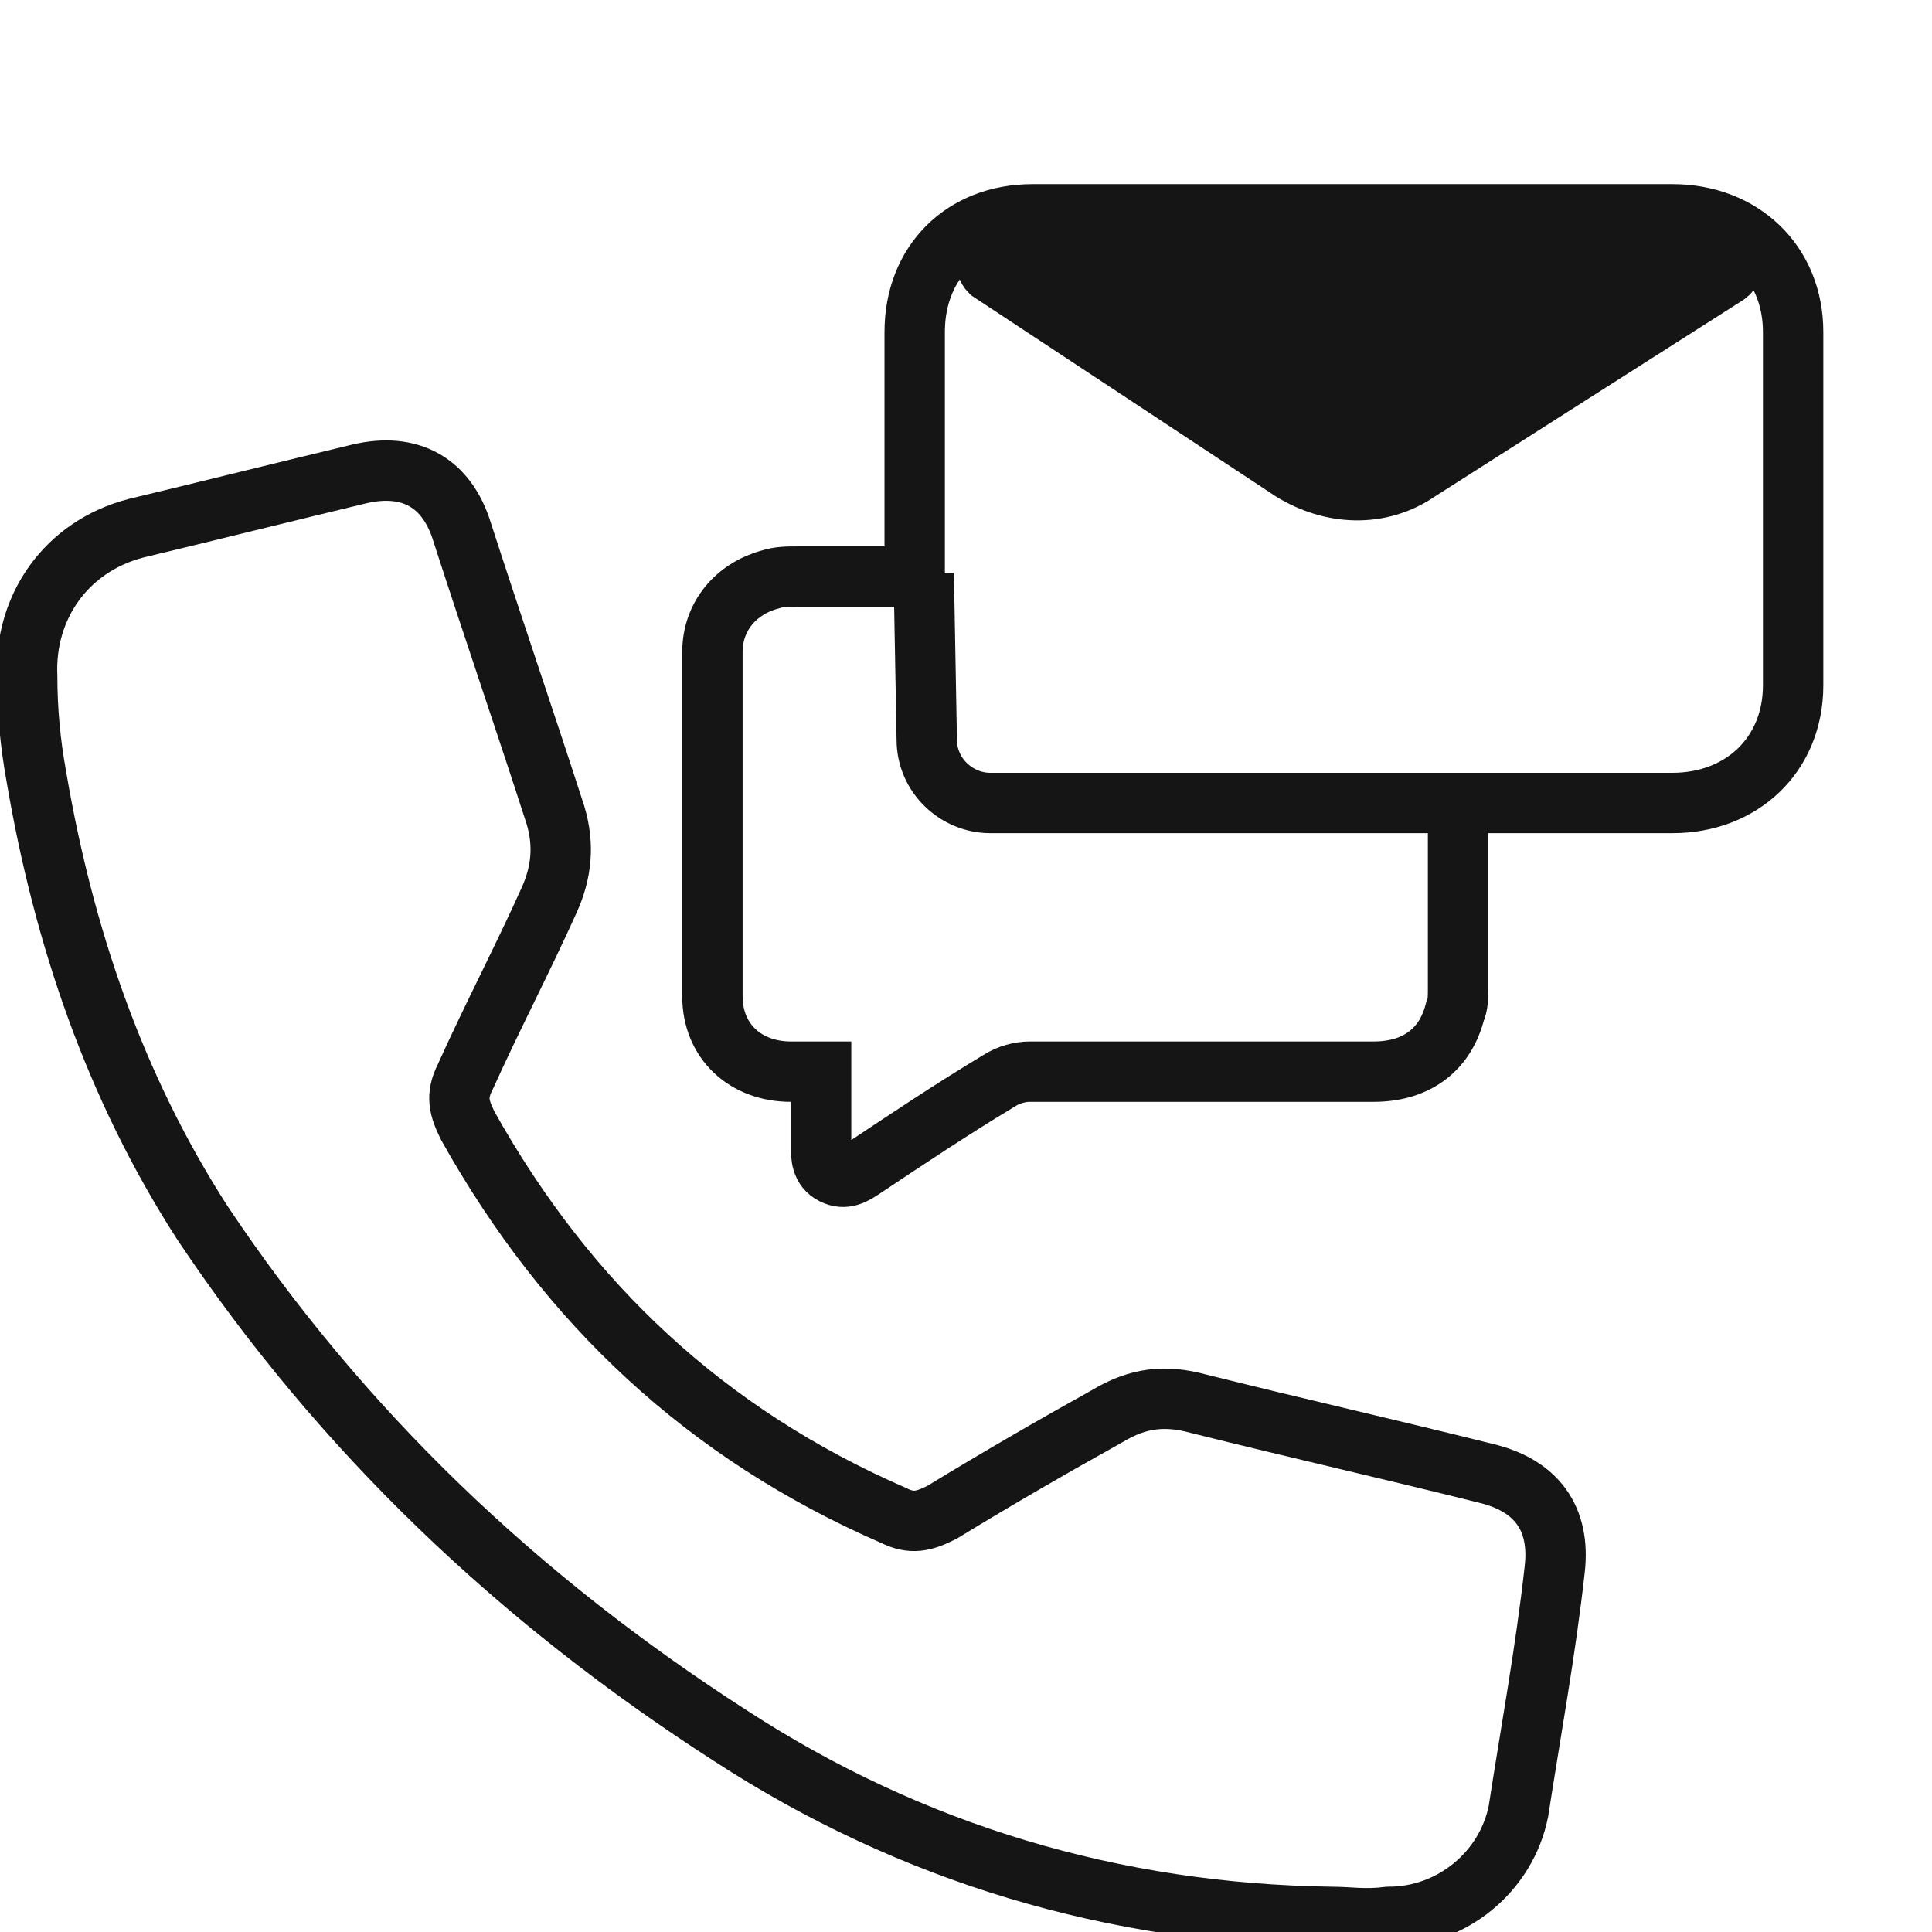
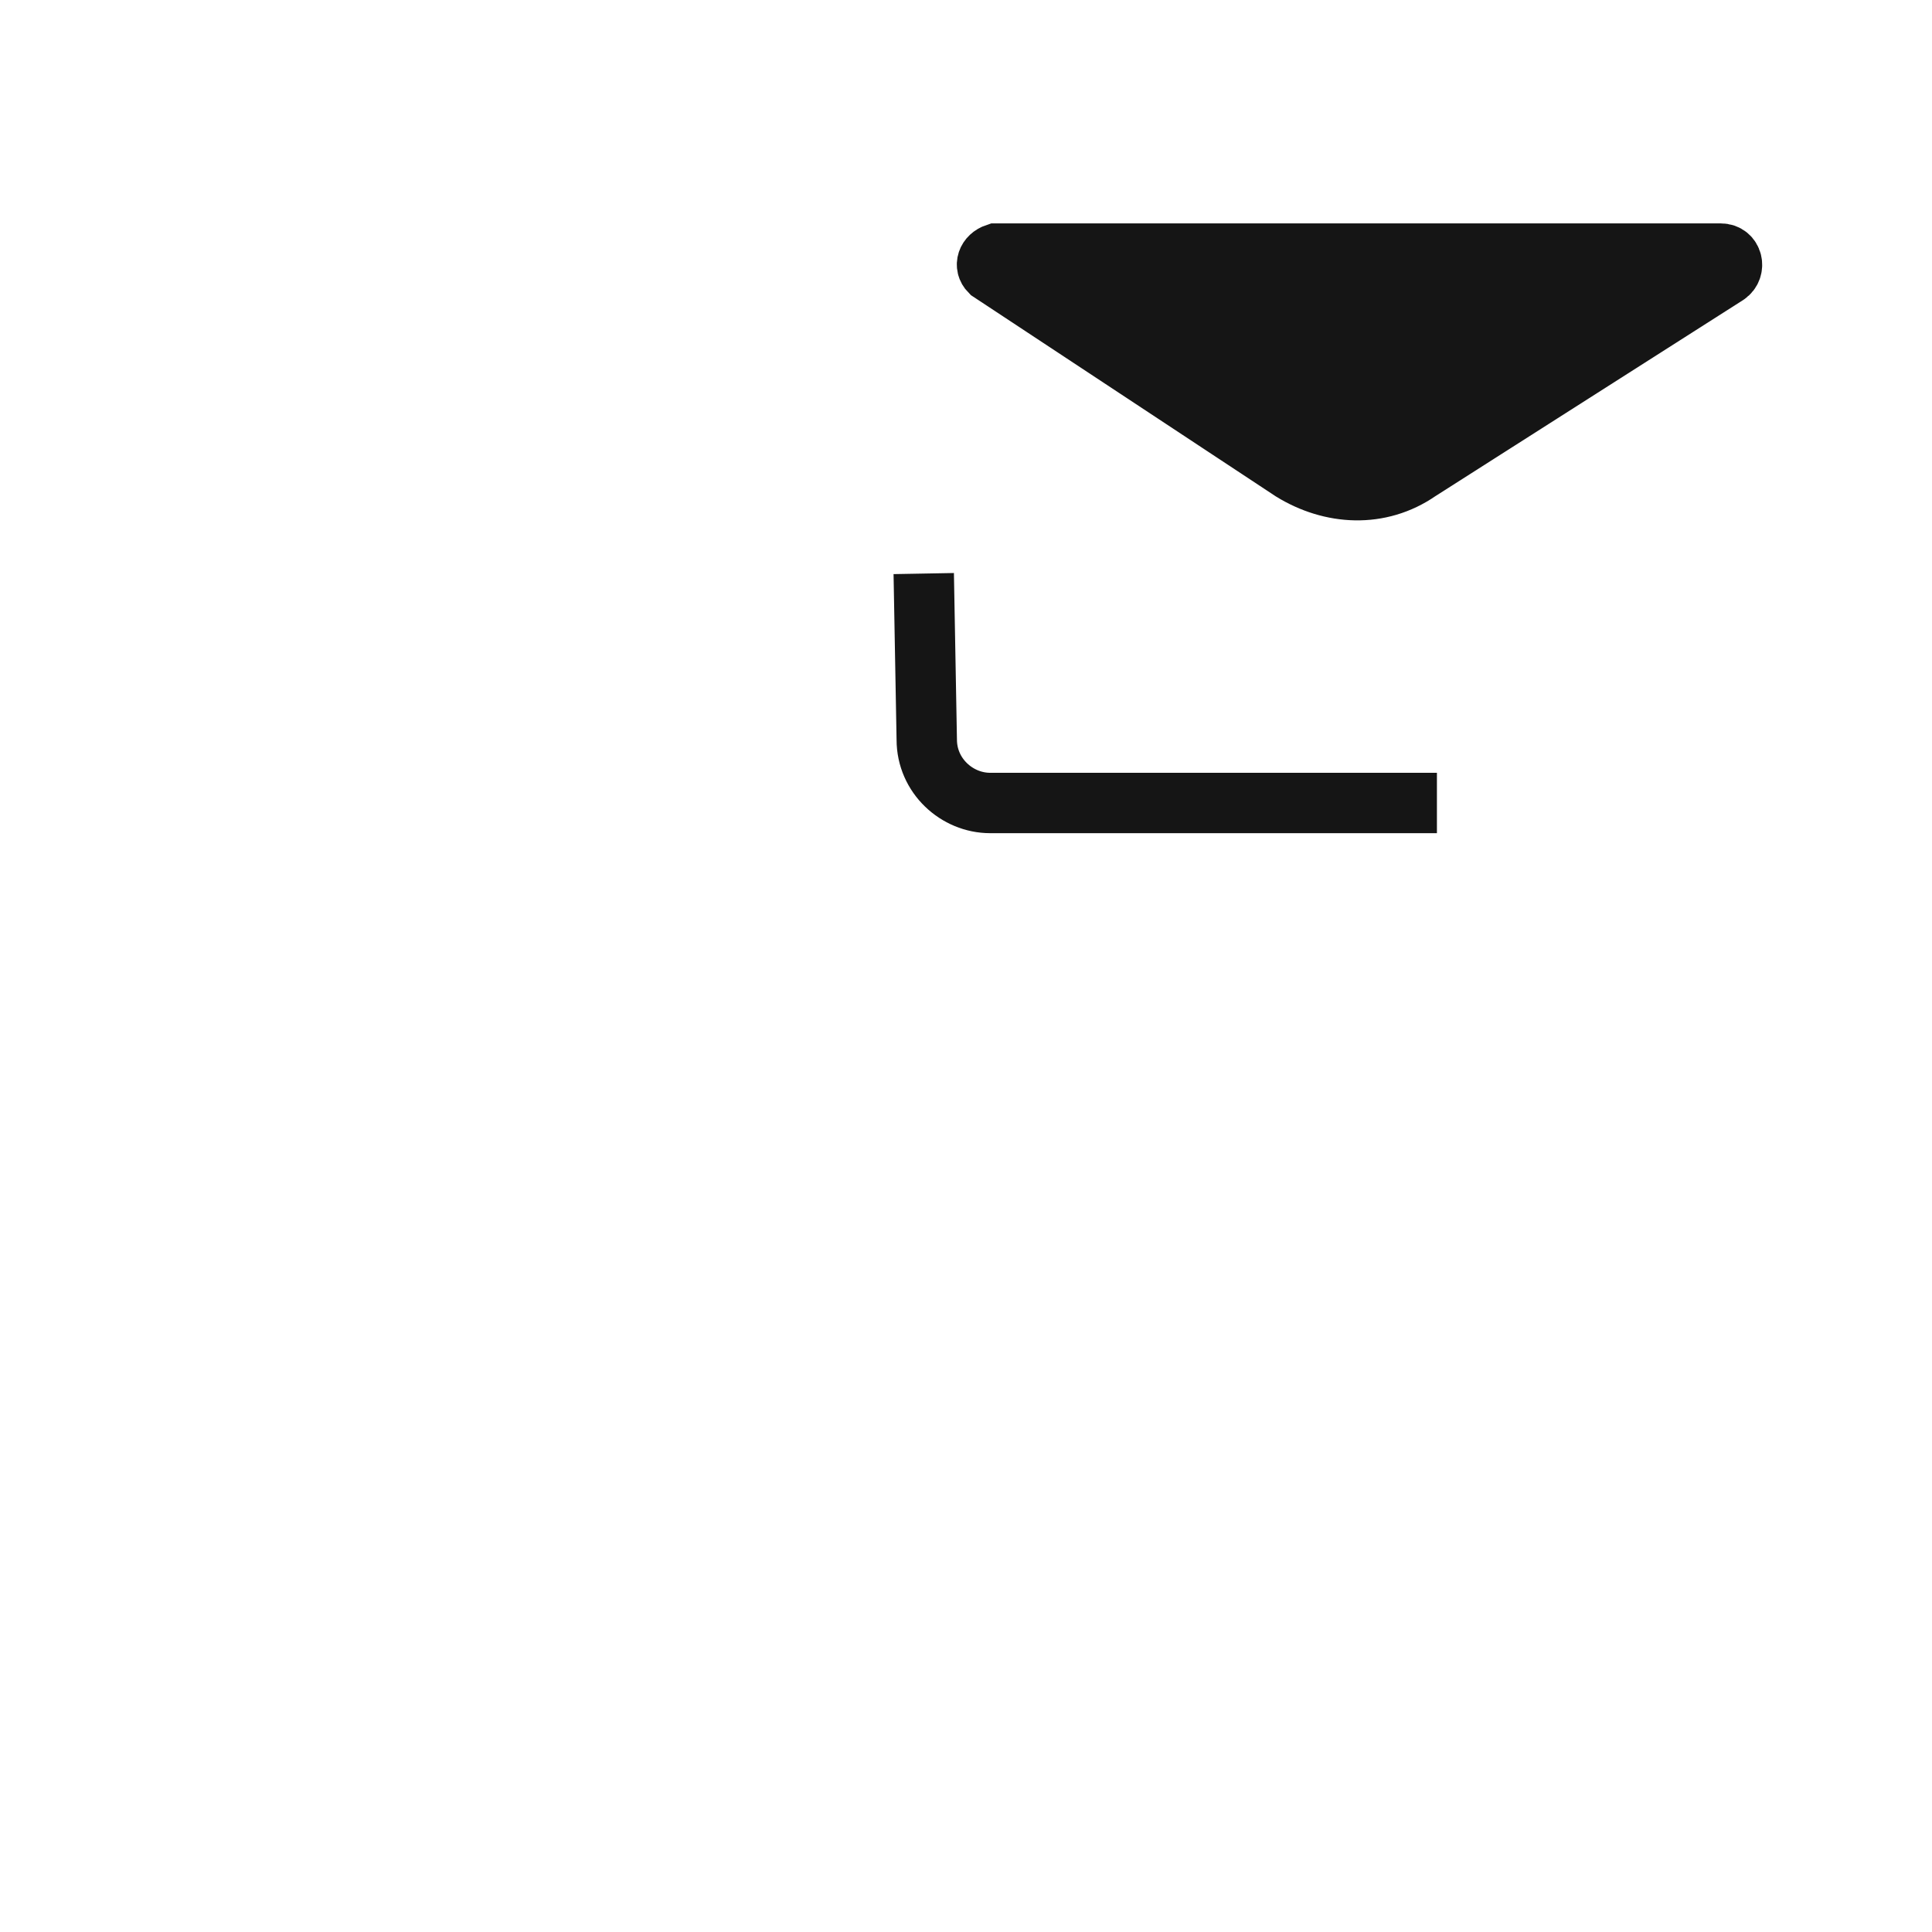
<svg xmlns="http://www.w3.org/2000/svg" version="1.1" id="Layer_1" x="0px" y="0px" viewBox="0 0 64 64" style="enable-background:new 0 0 64 64;" xml:space="preserve">
  <style type="text/css">
	.st0{fill:none;stroke:#151515;stroke-width:2;stroke-miterlimit:10;}
	.st1{fill:#151515;stroke:#151515;stroke-width:2;stroke-miterlimit:10;}
</style>
-   <path class="st0" d="M44.1,63.5c-7.2-0.1-13.9-2.1-19.9-6c-7-4.5-12.9-10.1-17.5-17C3.8,36,2.1,31,1.2,25.7  c-0.2-1.1-0.3-2.2-0.3-3.3c-0.1-2.3,1.3-4.3,3.6-4.9c2.5-0.6,4.9-1.2,7.4-1.8c1.7-0.4,2.9,0.3,3.4,1.9c1,3.1,2.1,6.3,3.1,9.4  c0.3,1,0.2,1.9-0.2,2.8c-0.9,2-1.9,3.9-2.8,5.9c-0.3,0.6-0.2,1,0.1,1.6c3.3,5.9,7.9,10.2,14.1,12.9c0.6,0.3,1,0.2,1.6-0.1  c1.8-1.1,3.7-2.2,5.5-3.2c1-0.6,1.9-0.7,3-0.4c3.2,0.8,6.3,1.5,9.5,2.3c1.7,0.4,2.5,1.5,2.3,3.2c-0.3,2.7-0.8,5.4-1.2,8  c-0.4,2-2.2,3.5-4.3,3.5C45.2,63.6,44.7,63.5,44.1,63.5z" />
-   <path class="st0" d="M48.3,27.2c0,1.9,0,3.8,0,5.6c0,0.2,0,0.5-0.1,0.7c-0.3,1.2-1.2,2-2.7,2c-3.8,0-7.6,0-11.4,0  c-0.3,0-0.7,0.1-1,0.3c-1.5,0.9-3,1.9-4.5,2.9c-0.3,0.2-0.6,0.4-1,0.2c-0.4-0.2-0.4-0.6-0.4-0.9c0-0.8,0-1.6,0-2.5c-0.4,0-0.7,0-1,0  c-1.5,0-2.6-1-2.6-2.5c0-3.8,0-7.6,0-11.4c0-1.2,0.8-2.1,1.9-2.4c0.3-0.1,0.6-0.1,0.9-0.1c1.3,0,2.6,0,3.9,0c0-0.2,0-0.4,0-0.6  c0-2.5,0-5,0-7.5c0-2.3,1.6-3.9,3.9-3.9c7.1,0,14.2,0,21.2,0c2.3,0,4,1.6,4,3.9c0,3.9,0,7.8,0,11.7c0,2.3-1.7,3.9-4,3.9  c-2.3,0-4.5,0-6.8,0c-0.2,0-0.4,0-0.6,0C48.3,26.9,48.3,27,48.3,27.2z" />
  <path class="st1" d="M32.8,9l10,6.6c1.3,0.8,2.9,0.9,4.2,0l10.2-6.5c0.3-0.2,0.2-0.7-0.2-0.7H33C32.7,8.5,32.6,8.8,32.8,9z" />
  <path class="st0" d="M30.6,19l0.1,5.5c0,1.2,1,2.1,2.1,2.1l14.8,0" />
</svg>